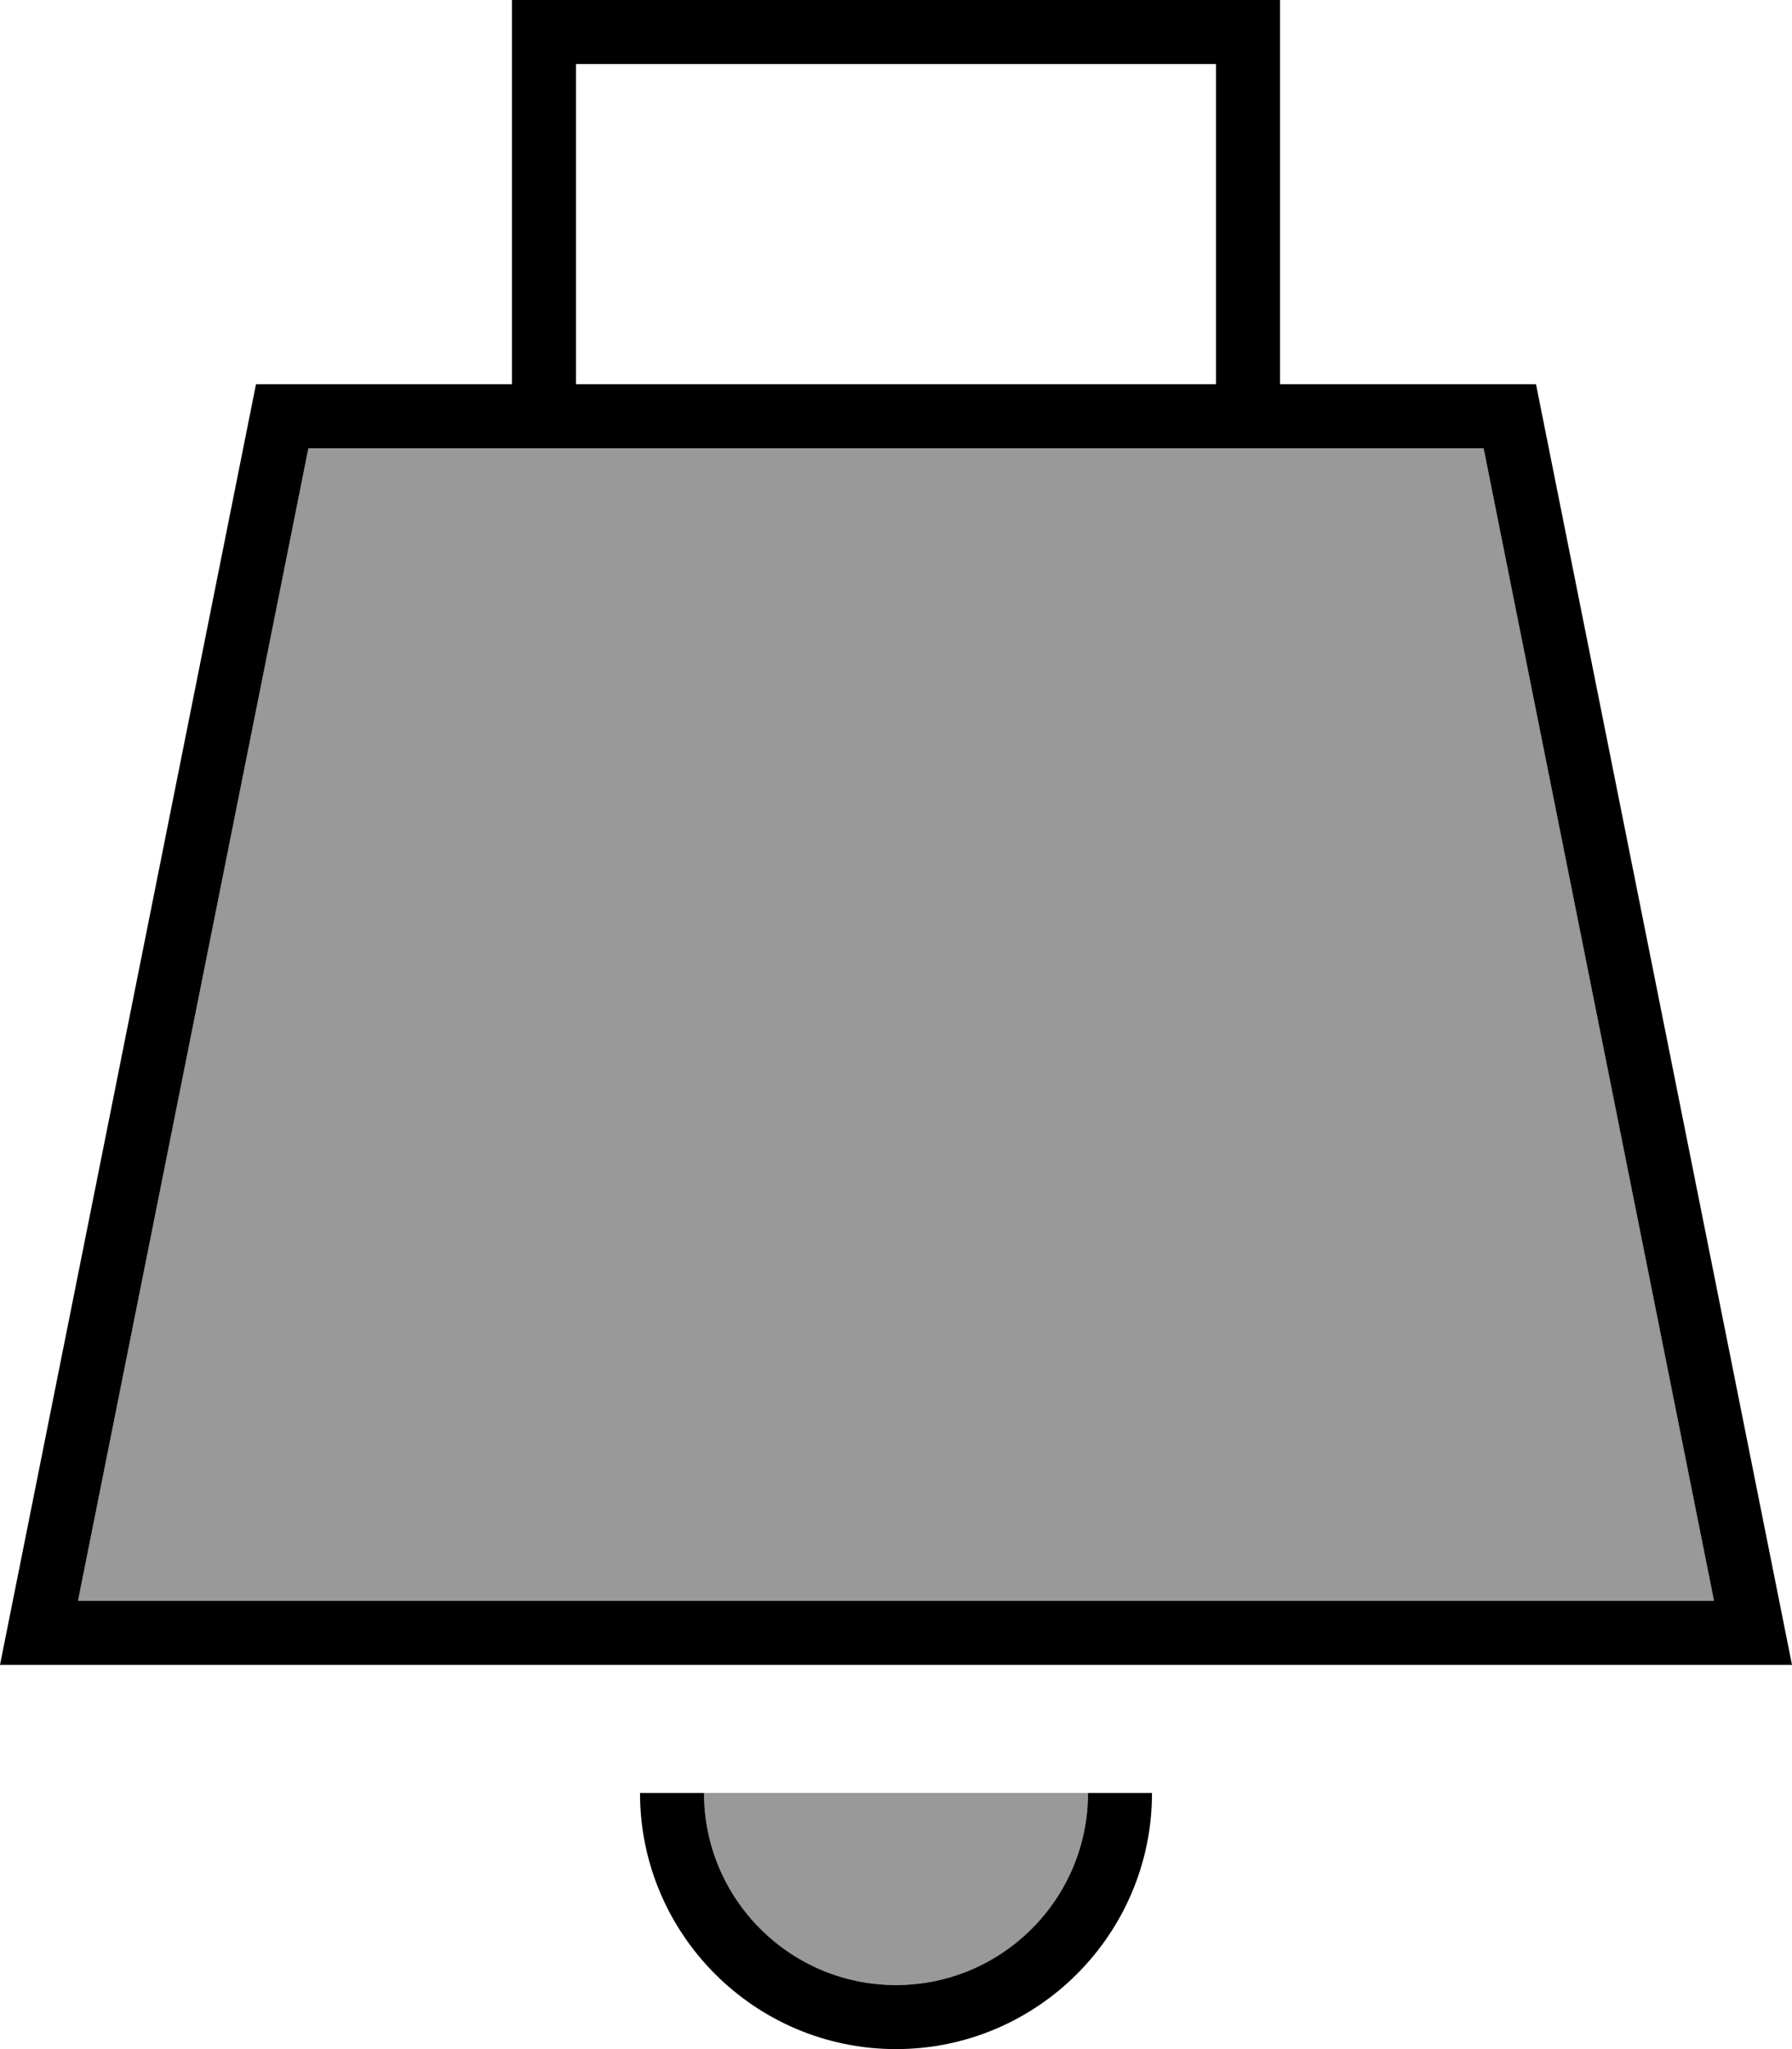
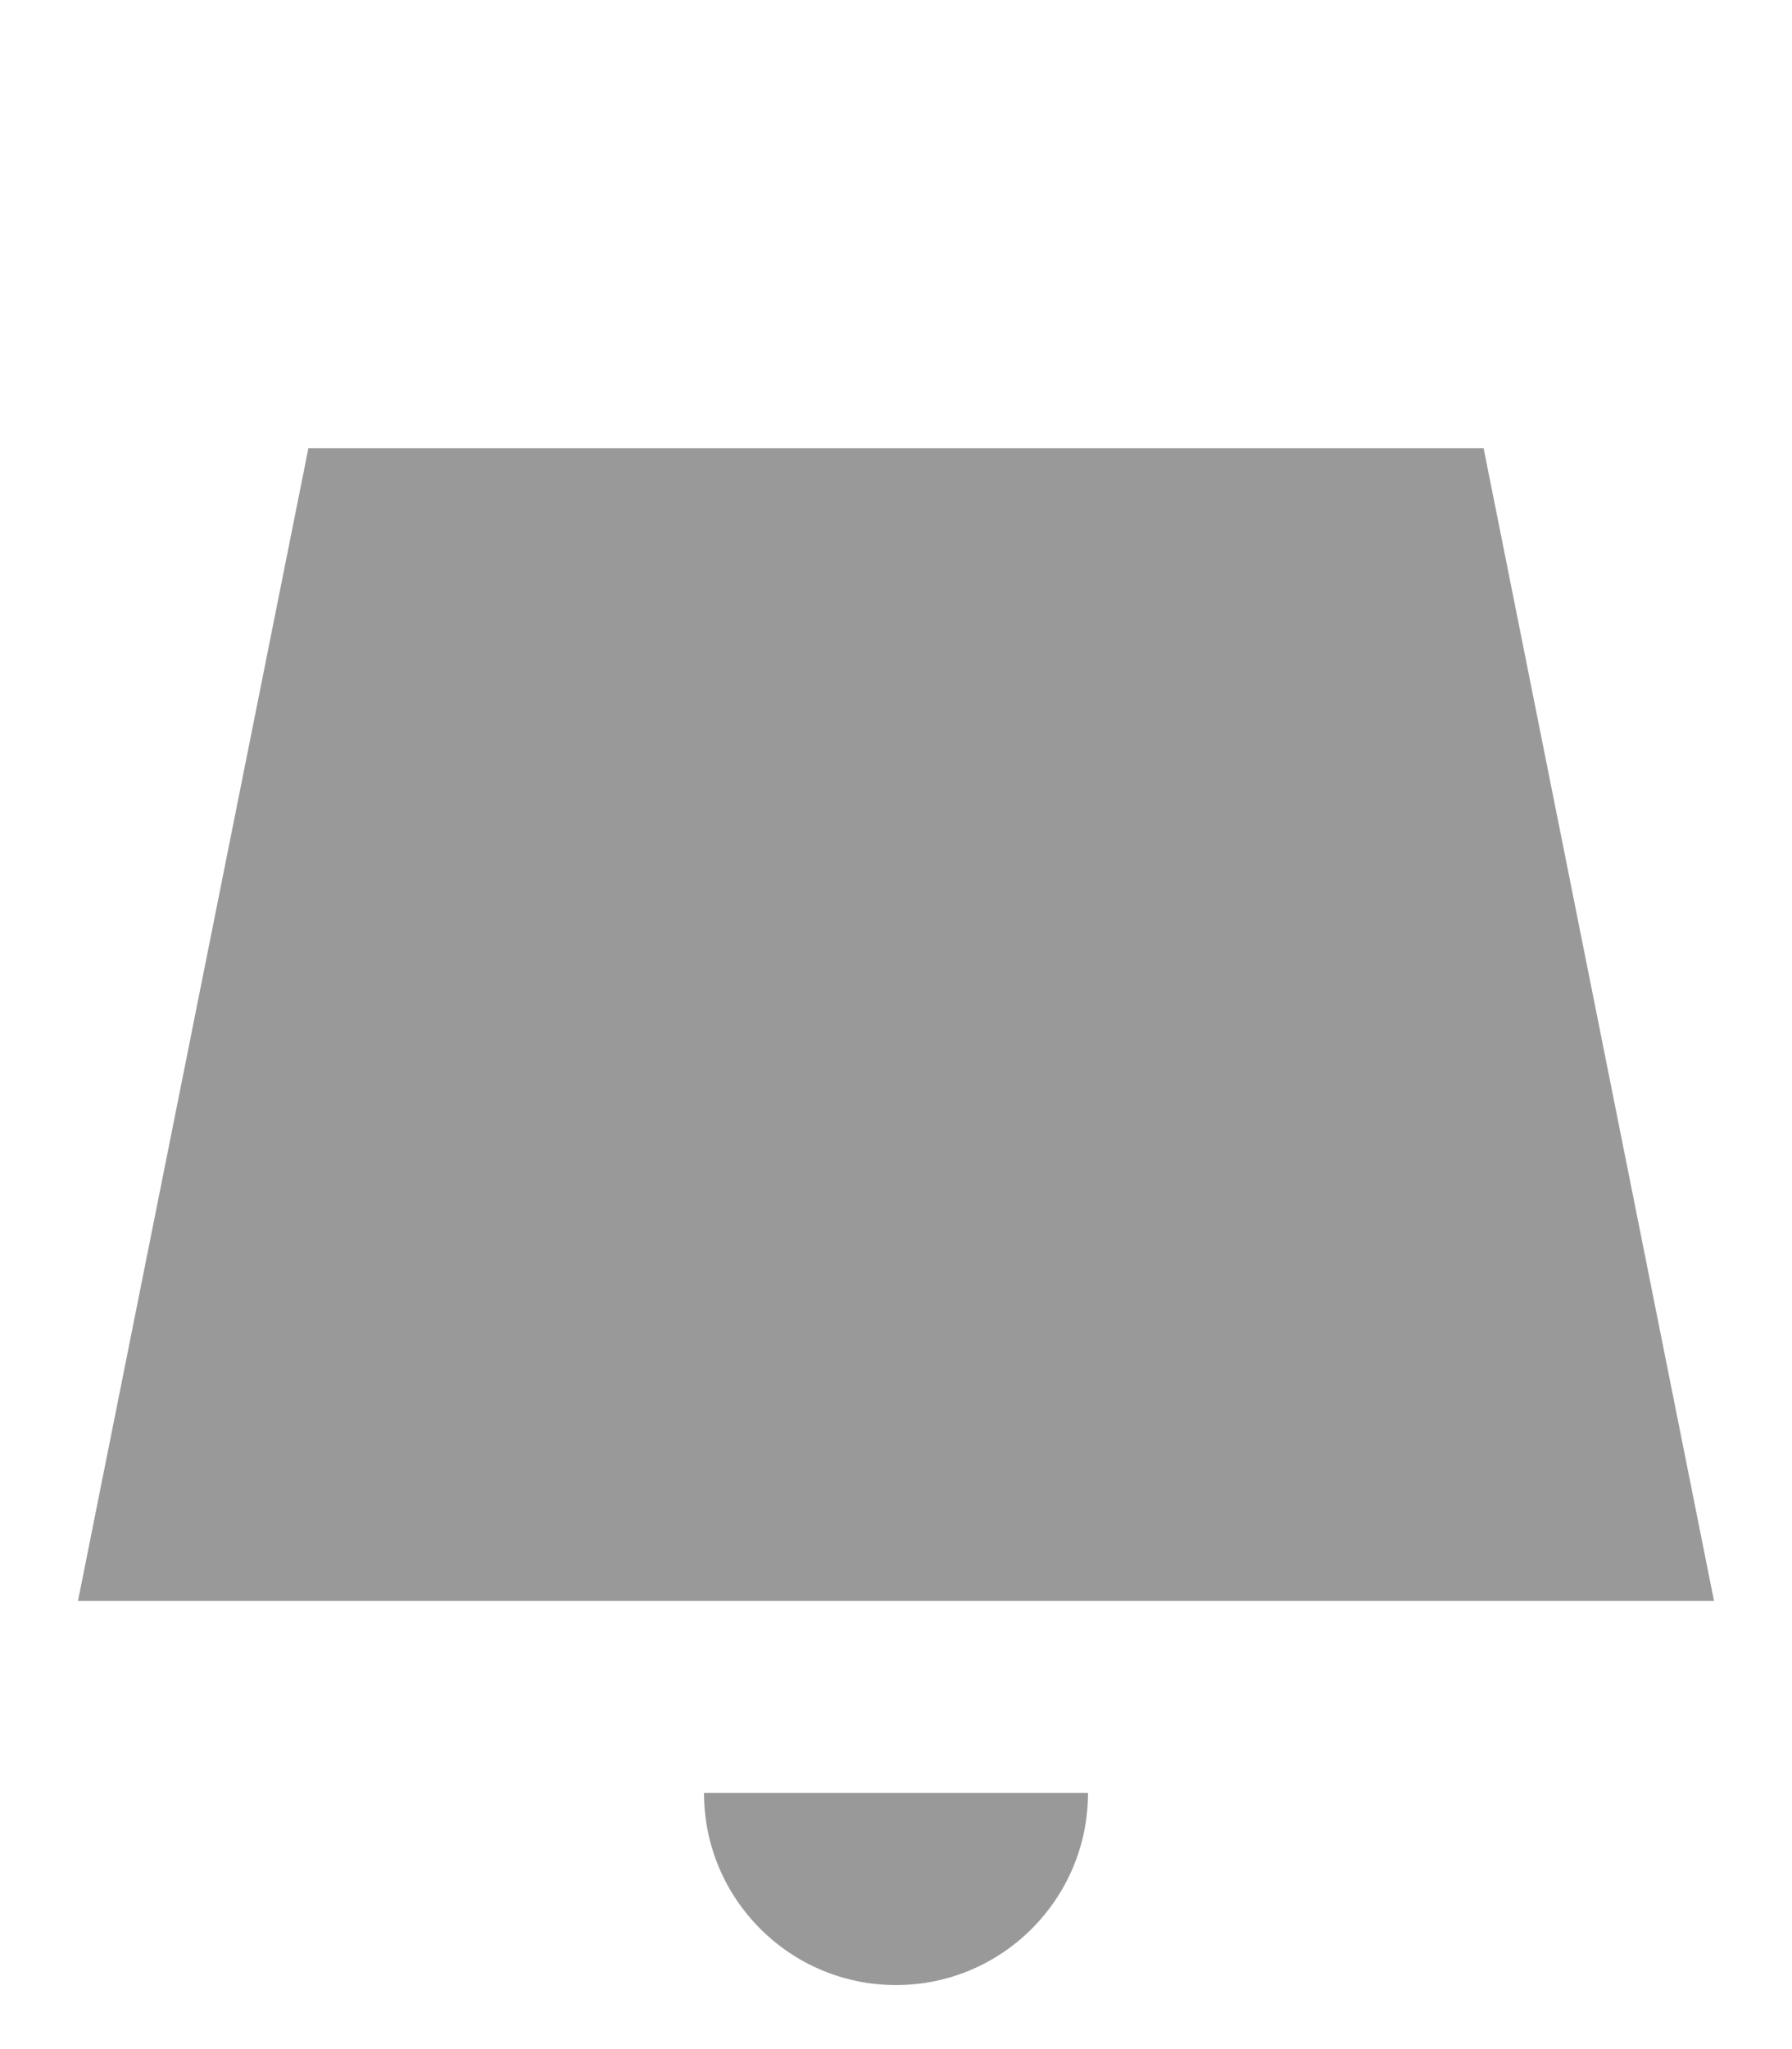
<svg xmlns="http://www.w3.org/2000/svg" viewBox="0 0 448 512">
  <defs>
    <style>.fa-secondary{opacity:.4}</style>
  </defs>
  <path class="fa-secondary" d="M19.5 400l409 0L370.9 112 312 112l-176 0-58.9 0L19.5 400zM176 448c0 26.5 21.5 48 48 48s48-21.5 48-48l-96 0z" />
-   <path class="fa-primary" d="M136 0l-8 0 0 8 0 88L64 96 3.2 400 0 416l16.3 0 415.4 0 16.3 0-3.2-16L384 96l-64 0 0-88 0-8-8 0L136 0zM304 96L144 96l0-80 160 0 0 80zM136 112l176 0 58.9 0 57.6 288-409 0L77.1 112l58.9 0zm24 336c0 35.3 28.7 64 64 64s64-28.7 64-64l-16 0c0 26.5-21.5 48-48 48s-48-21.5-48-48l-16 0z" />
</svg>